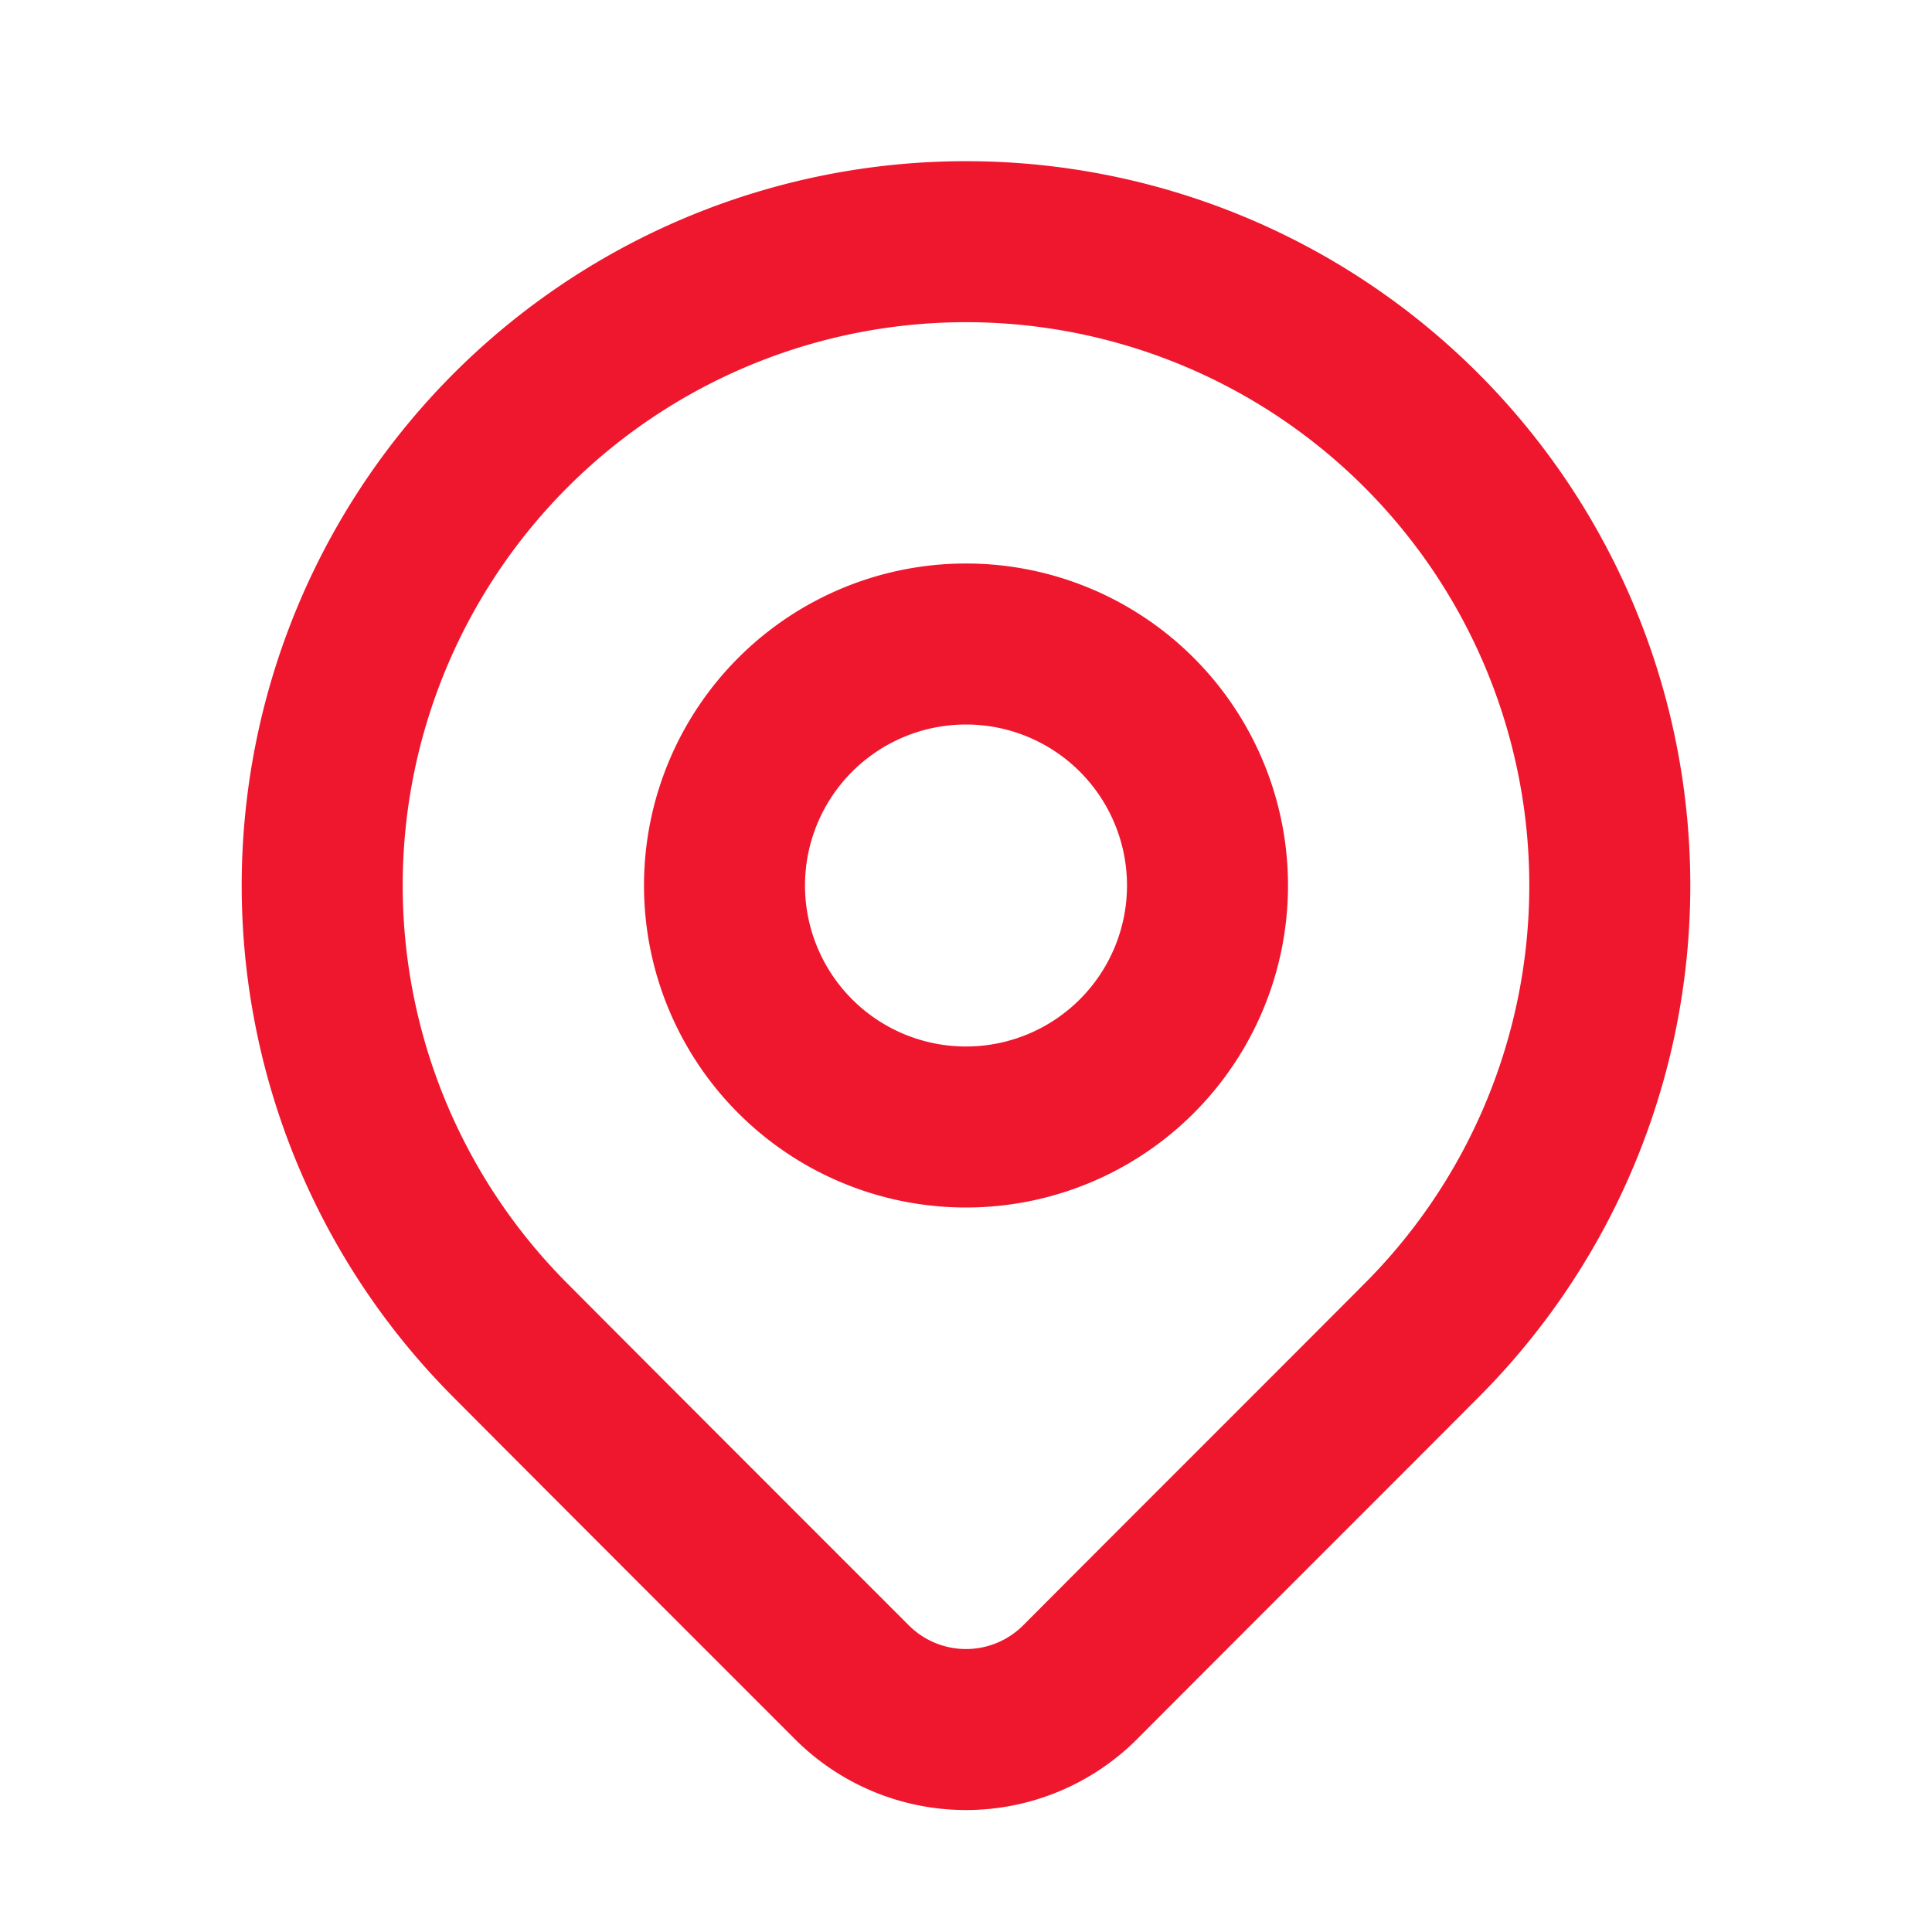
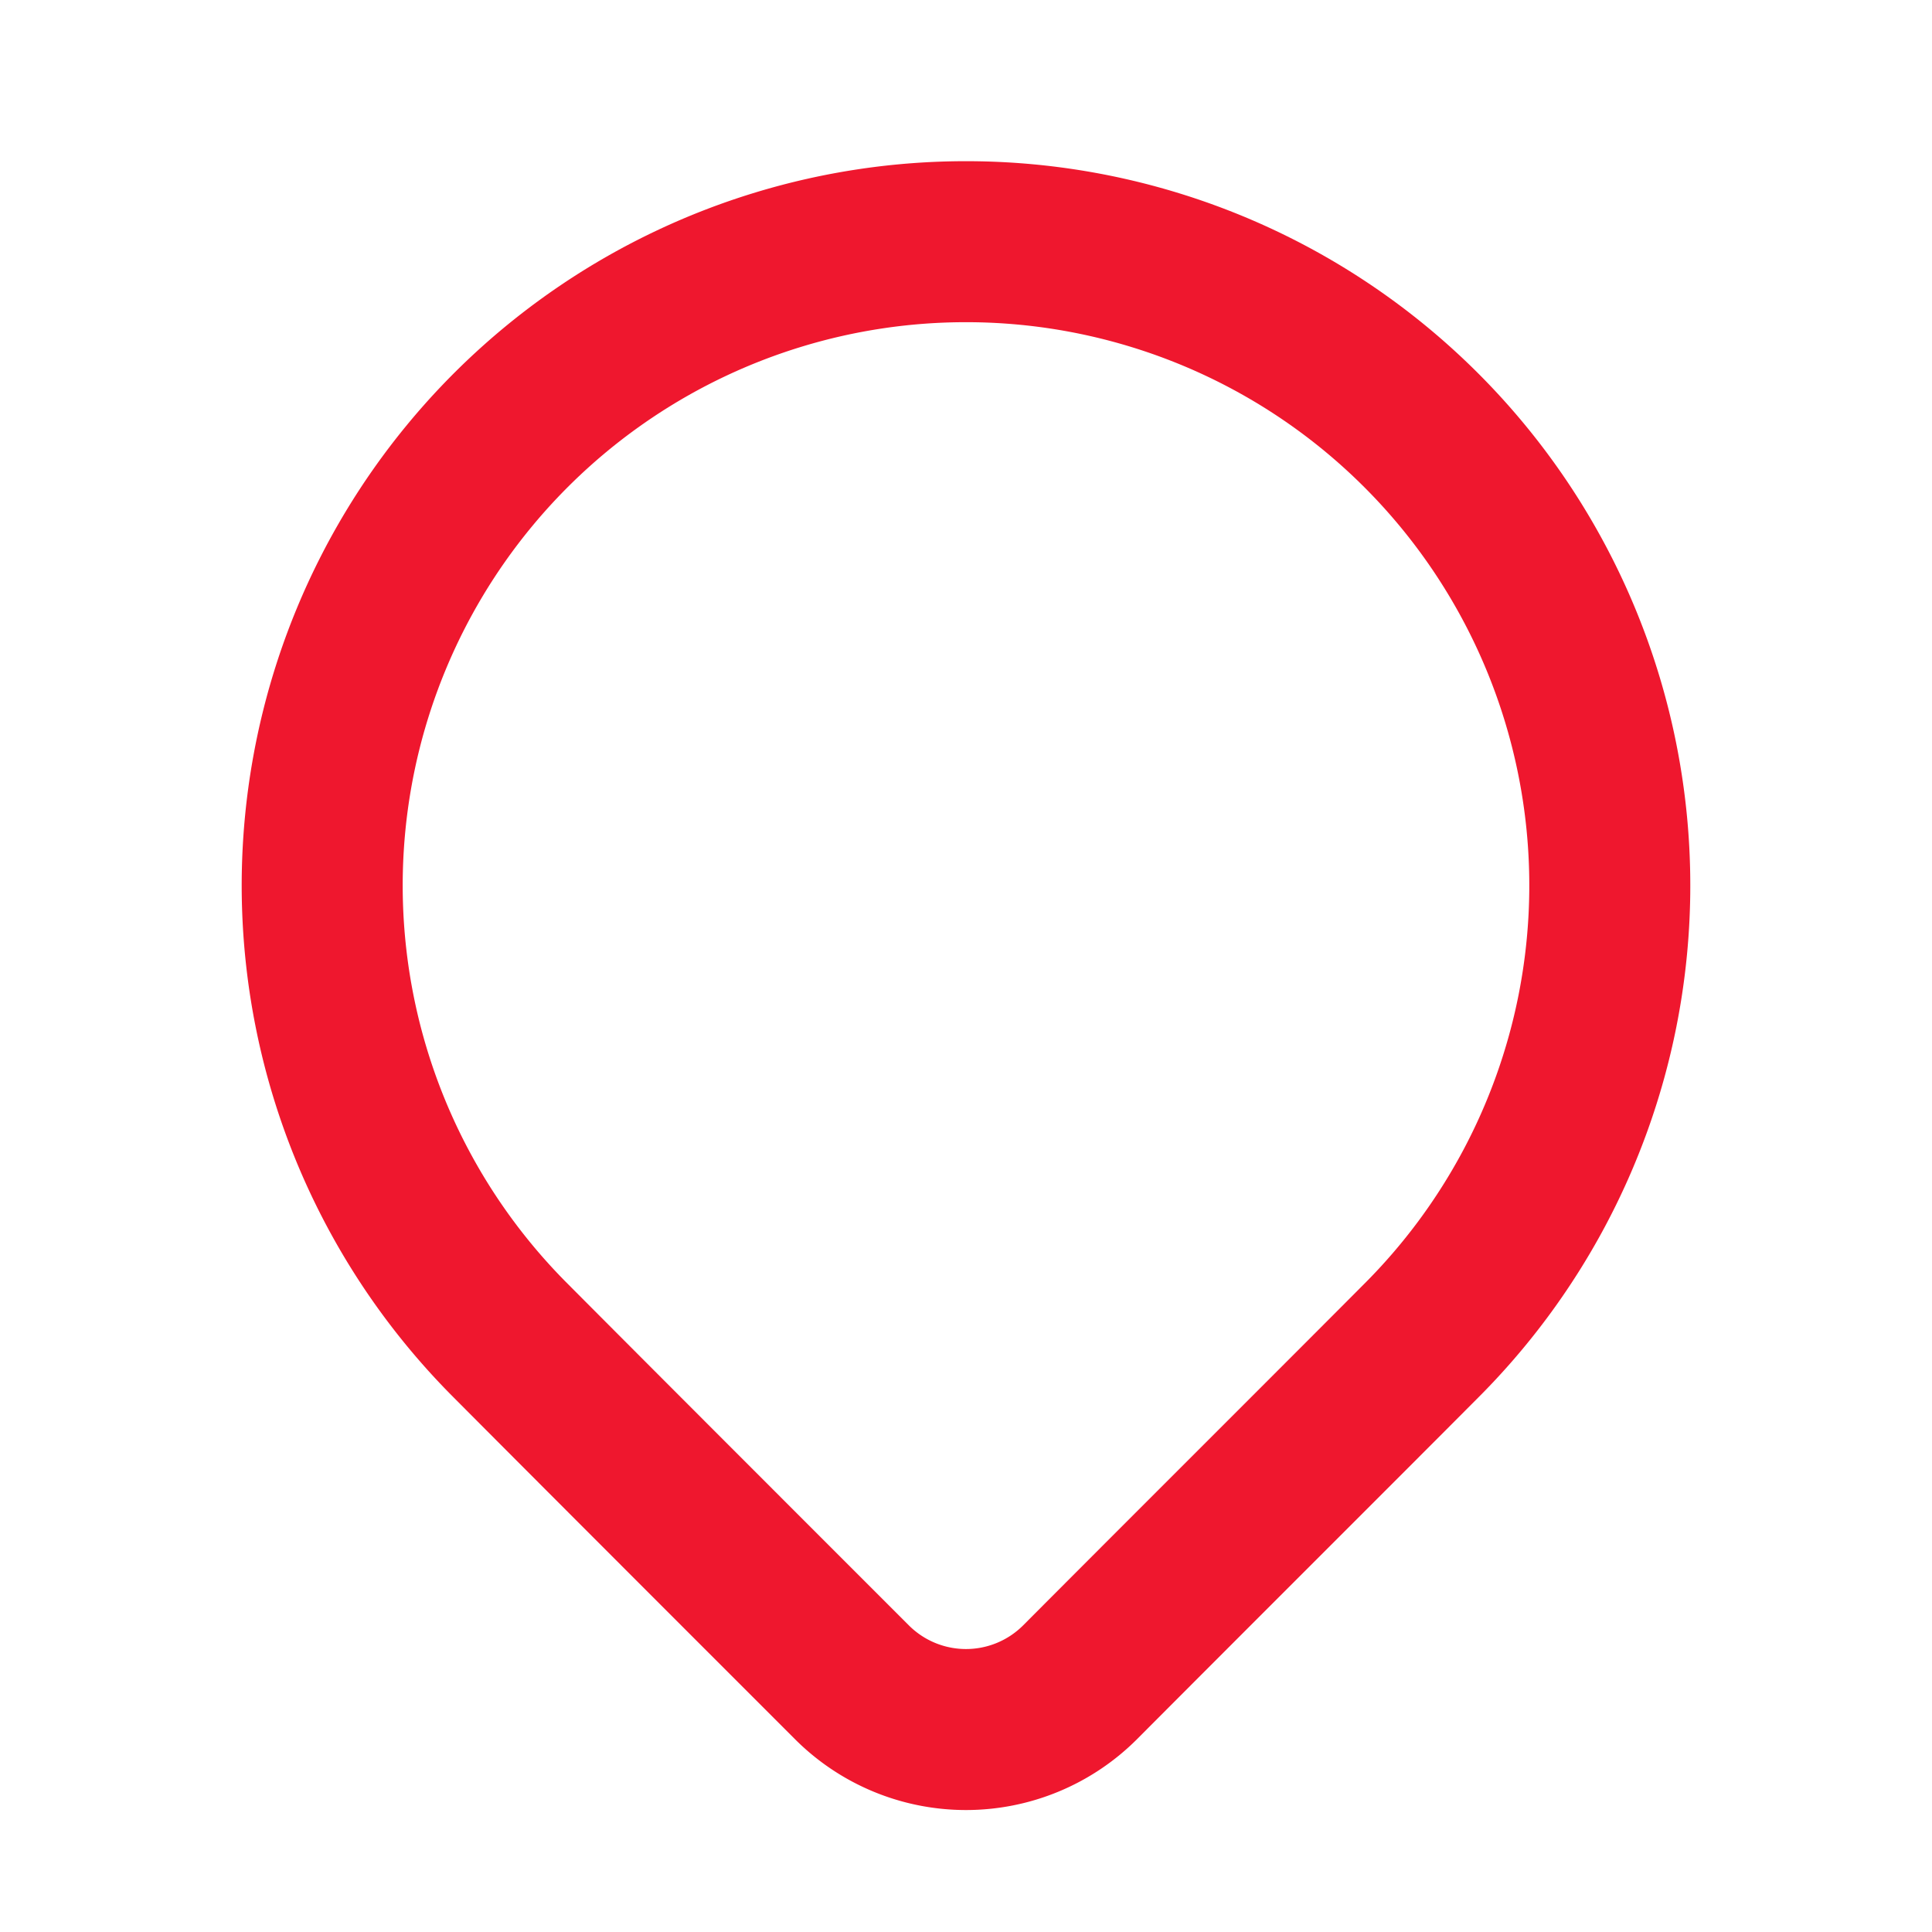
<svg xmlns="http://www.w3.org/2000/svg" id="Raggruppa_35" data-name="Raggruppa 35" width="48" height="48" viewBox="0 0 48 48">
  <path id="Tracciato_82" data-name="Tracciato 82" d="M35.31,33.31c-1.87,1.88-5.79,5.79-8.48,8.49a4.008,4.008,0,0,1-5.66,0c-2.65-2.65-6.49-6.49-8.48-8.49a15.995,15.995,0,1,1,22.62,0Z" fill="none" stroke="#ef172e" stroke-linecap="round" stroke-linejoin="round" stroke-width="4" />
-   <path id="Tracciato_83" data-name="Tracciato 83" d="M30,22a6,6,0,1,1-6-6A6,6,0,0,1,30,22Z" fill="none" stroke="#ef172e" stroke-linecap="round" stroke-linejoin="round" stroke-width="4" />
  <path id="Tracciato_84" data-name="Tracciato 84" d="M0,0H48V48H0Z" fill="none" />
</svg>